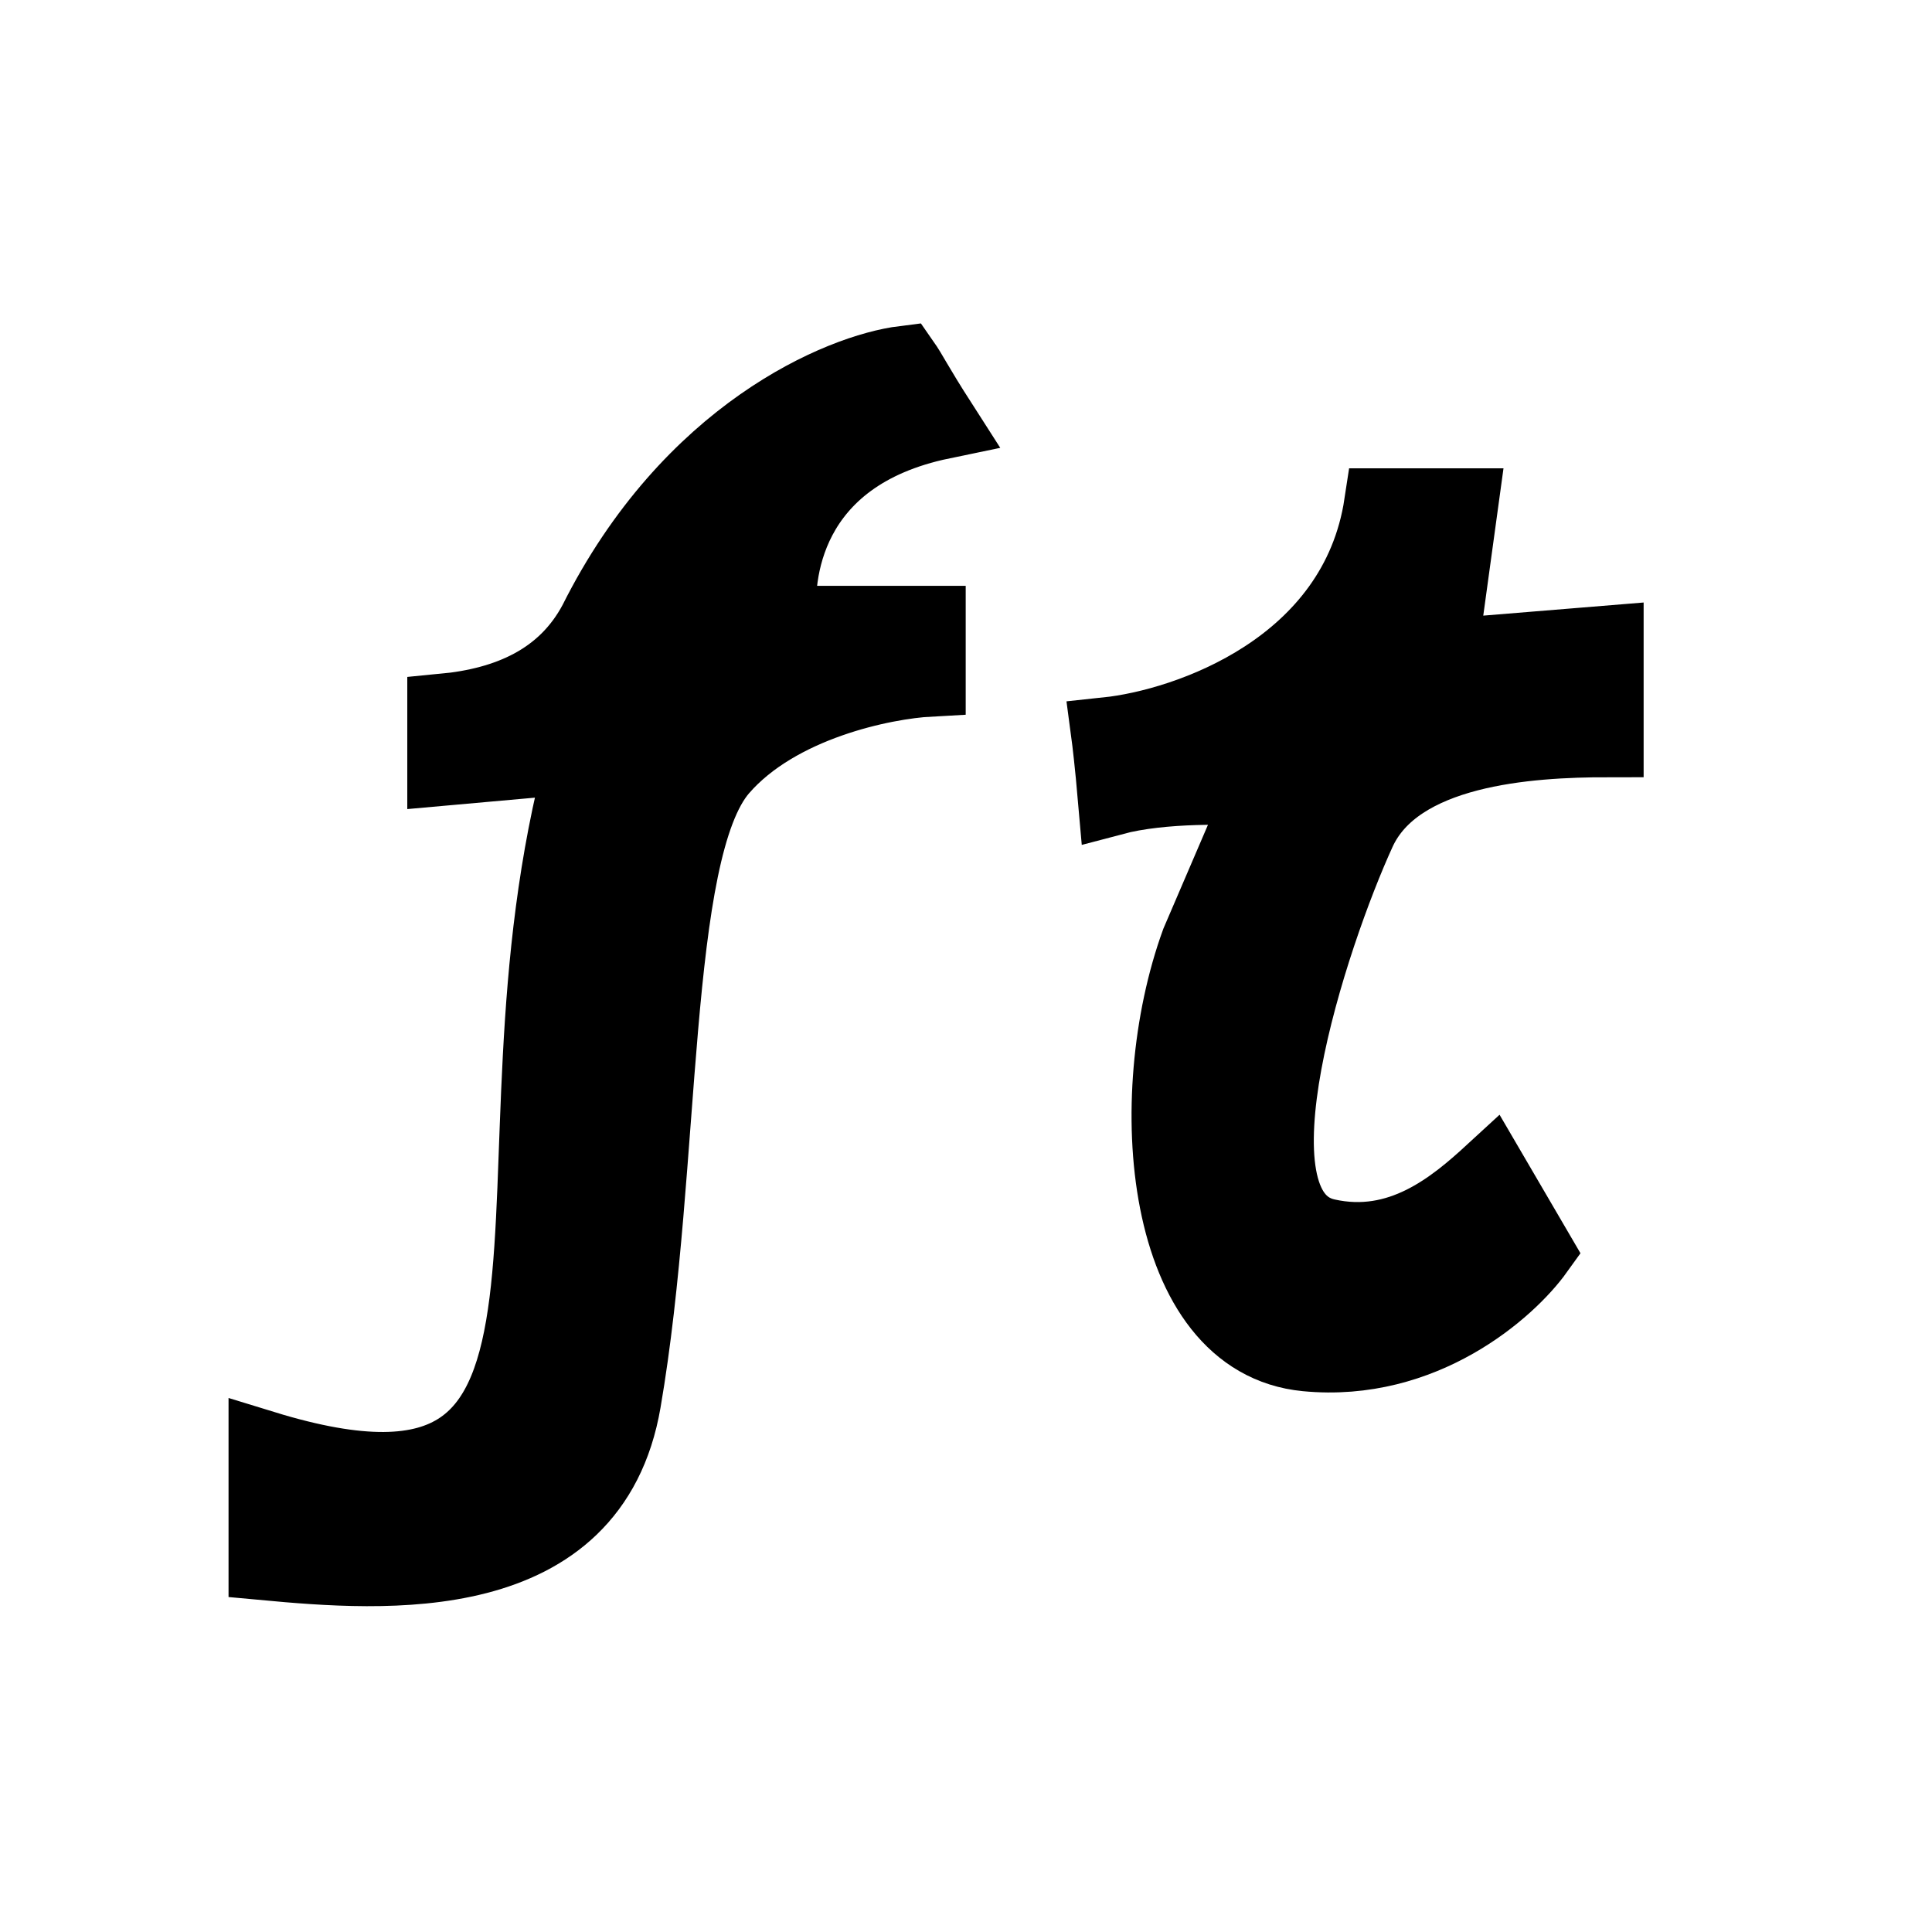
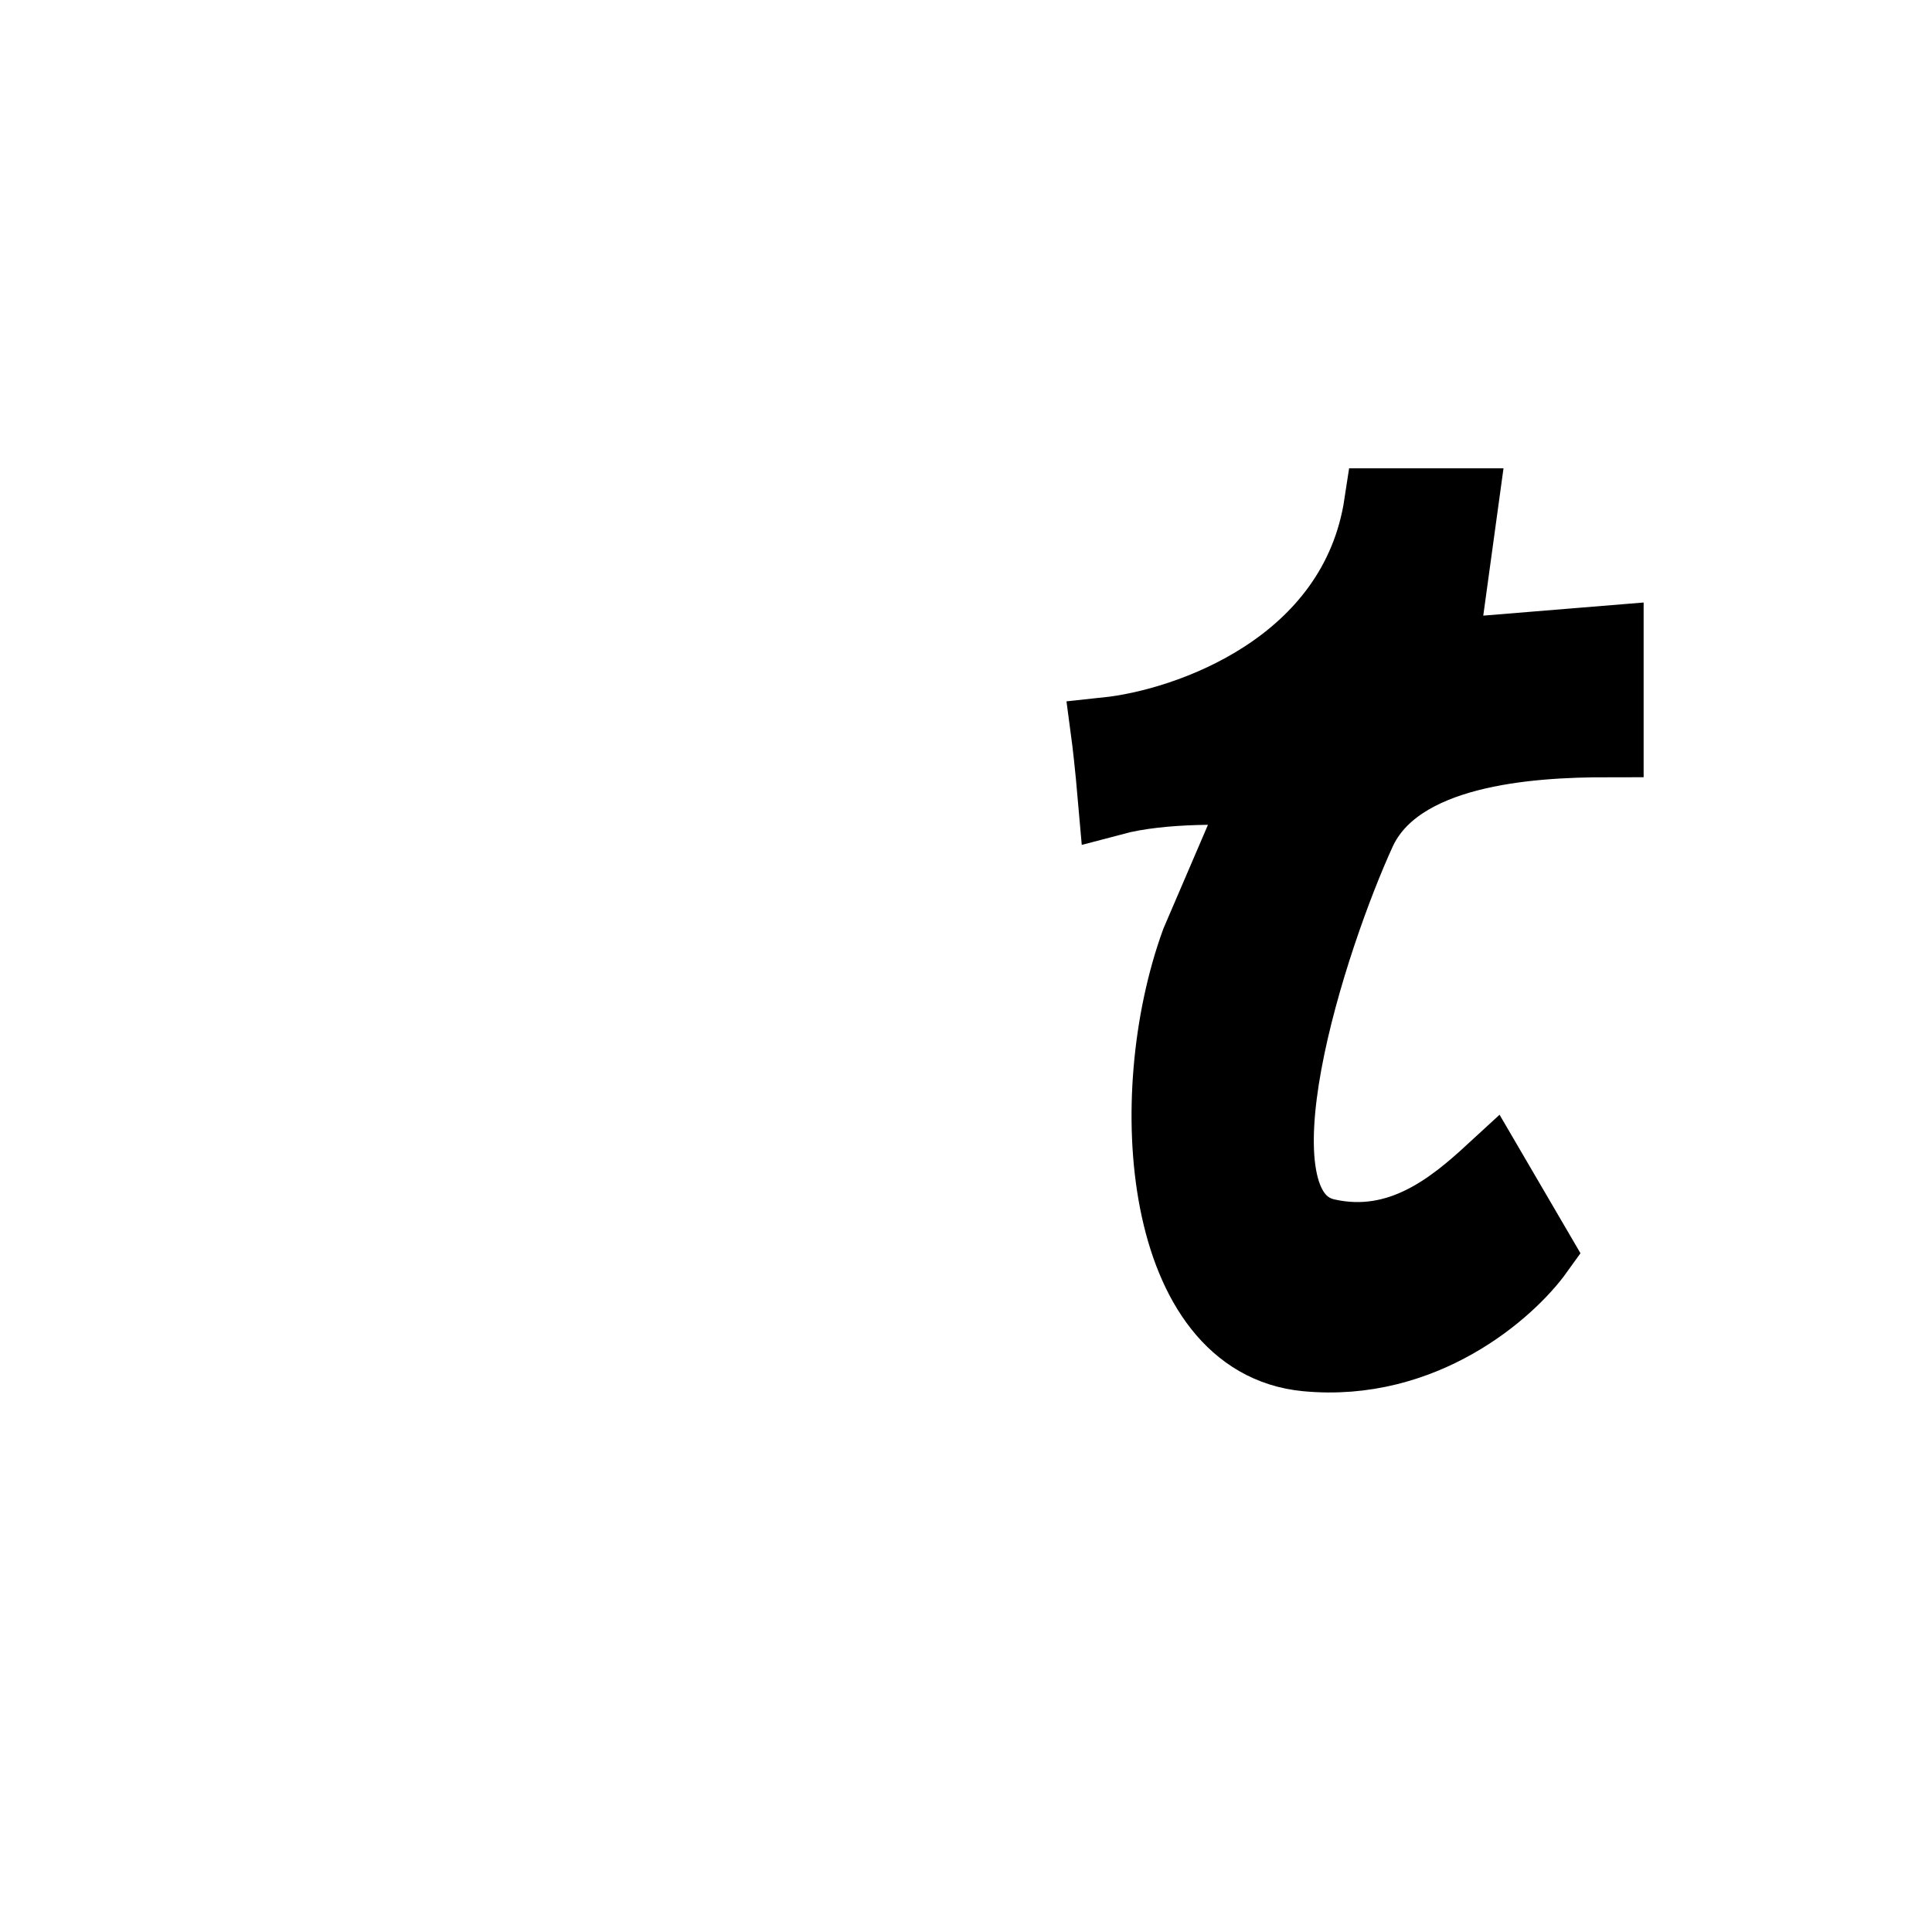
<svg xmlns="http://www.w3.org/2000/svg" width="29" height="29" viewBox="0 0 29 29" fill="none">
-   <path d="M3.966 23.484L3.966 21.709C9.744 23.484 7.036 17.606 8.728 11.373L6.649 11.559V10.648C7.619 10.556 8.456 10.198 8.919 9.329C10.339 6.491 12.611 5.545 13.569 5.426C13.699 5.612 13.742 5.731 14.143 6.356C11.779 6.846 11.655 8.679 11.729 9.329H13.96V10.221C13.272 10.258 11.685 10.578 10.837 11.559C9.778 12.786 10.001 17.47 9.387 21.038C8.897 23.893 5.769 23.651 3.966 23.484Z" fill="black" stroke="black" stroke-width="1.071" />
  <path d="M23.086 18.782L22.382 17.577C21.81 18.103 21.009 18.771 19.916 18.527C18.334 18.174 19.709 14.033 20.416 12.489C20.981 11.254 22.942 11.131 24.136 11.131V9.625L21.643 9.829L21.954 7.565H20.711C20.34 10.008 17.823 10.874 16.612 11.002C16.627 11.114 16.67 11.471 16.716 12.001C17.45 11.806 18.501 11.834 18.934 11.873C18.834 12.105 18.498 12.883 17.961 14.136C17.111 16.472 17.404 20.137 19.607 20.349C21.371 20.519 22.661 19.375 23.086 18.782Z" fill="black" stroke="black" stroke-width="1.071" />
</svg>